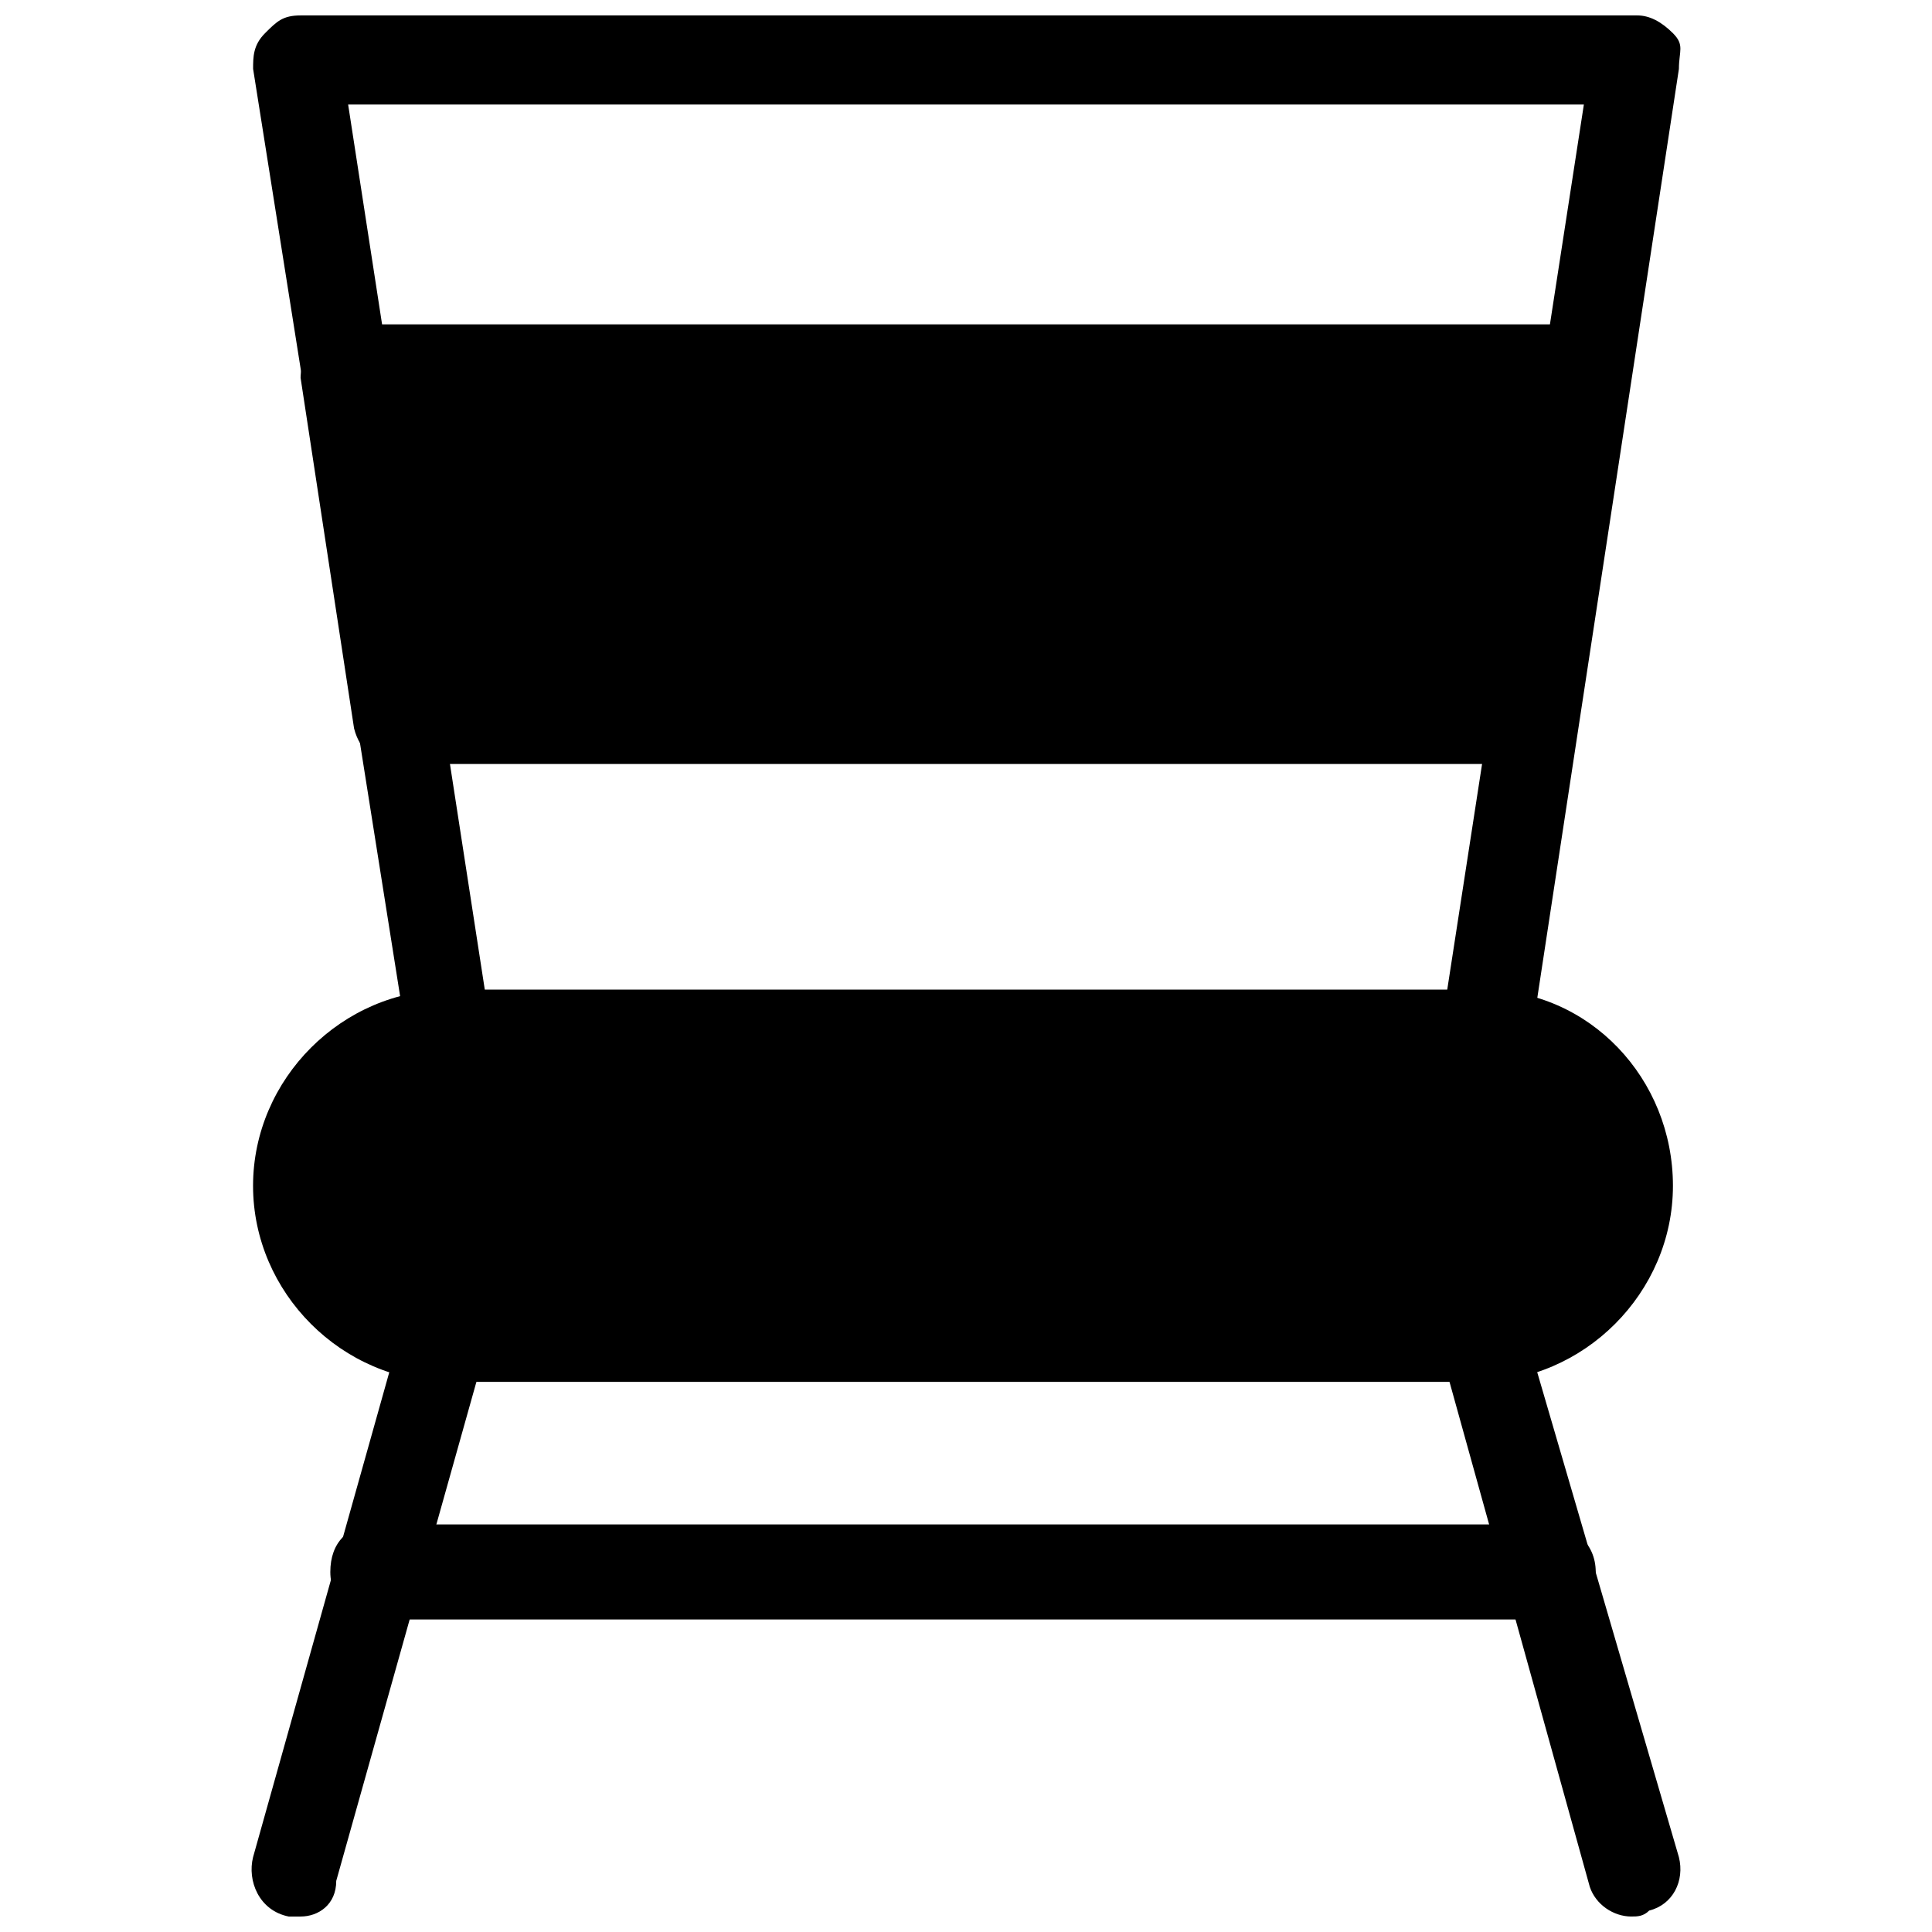
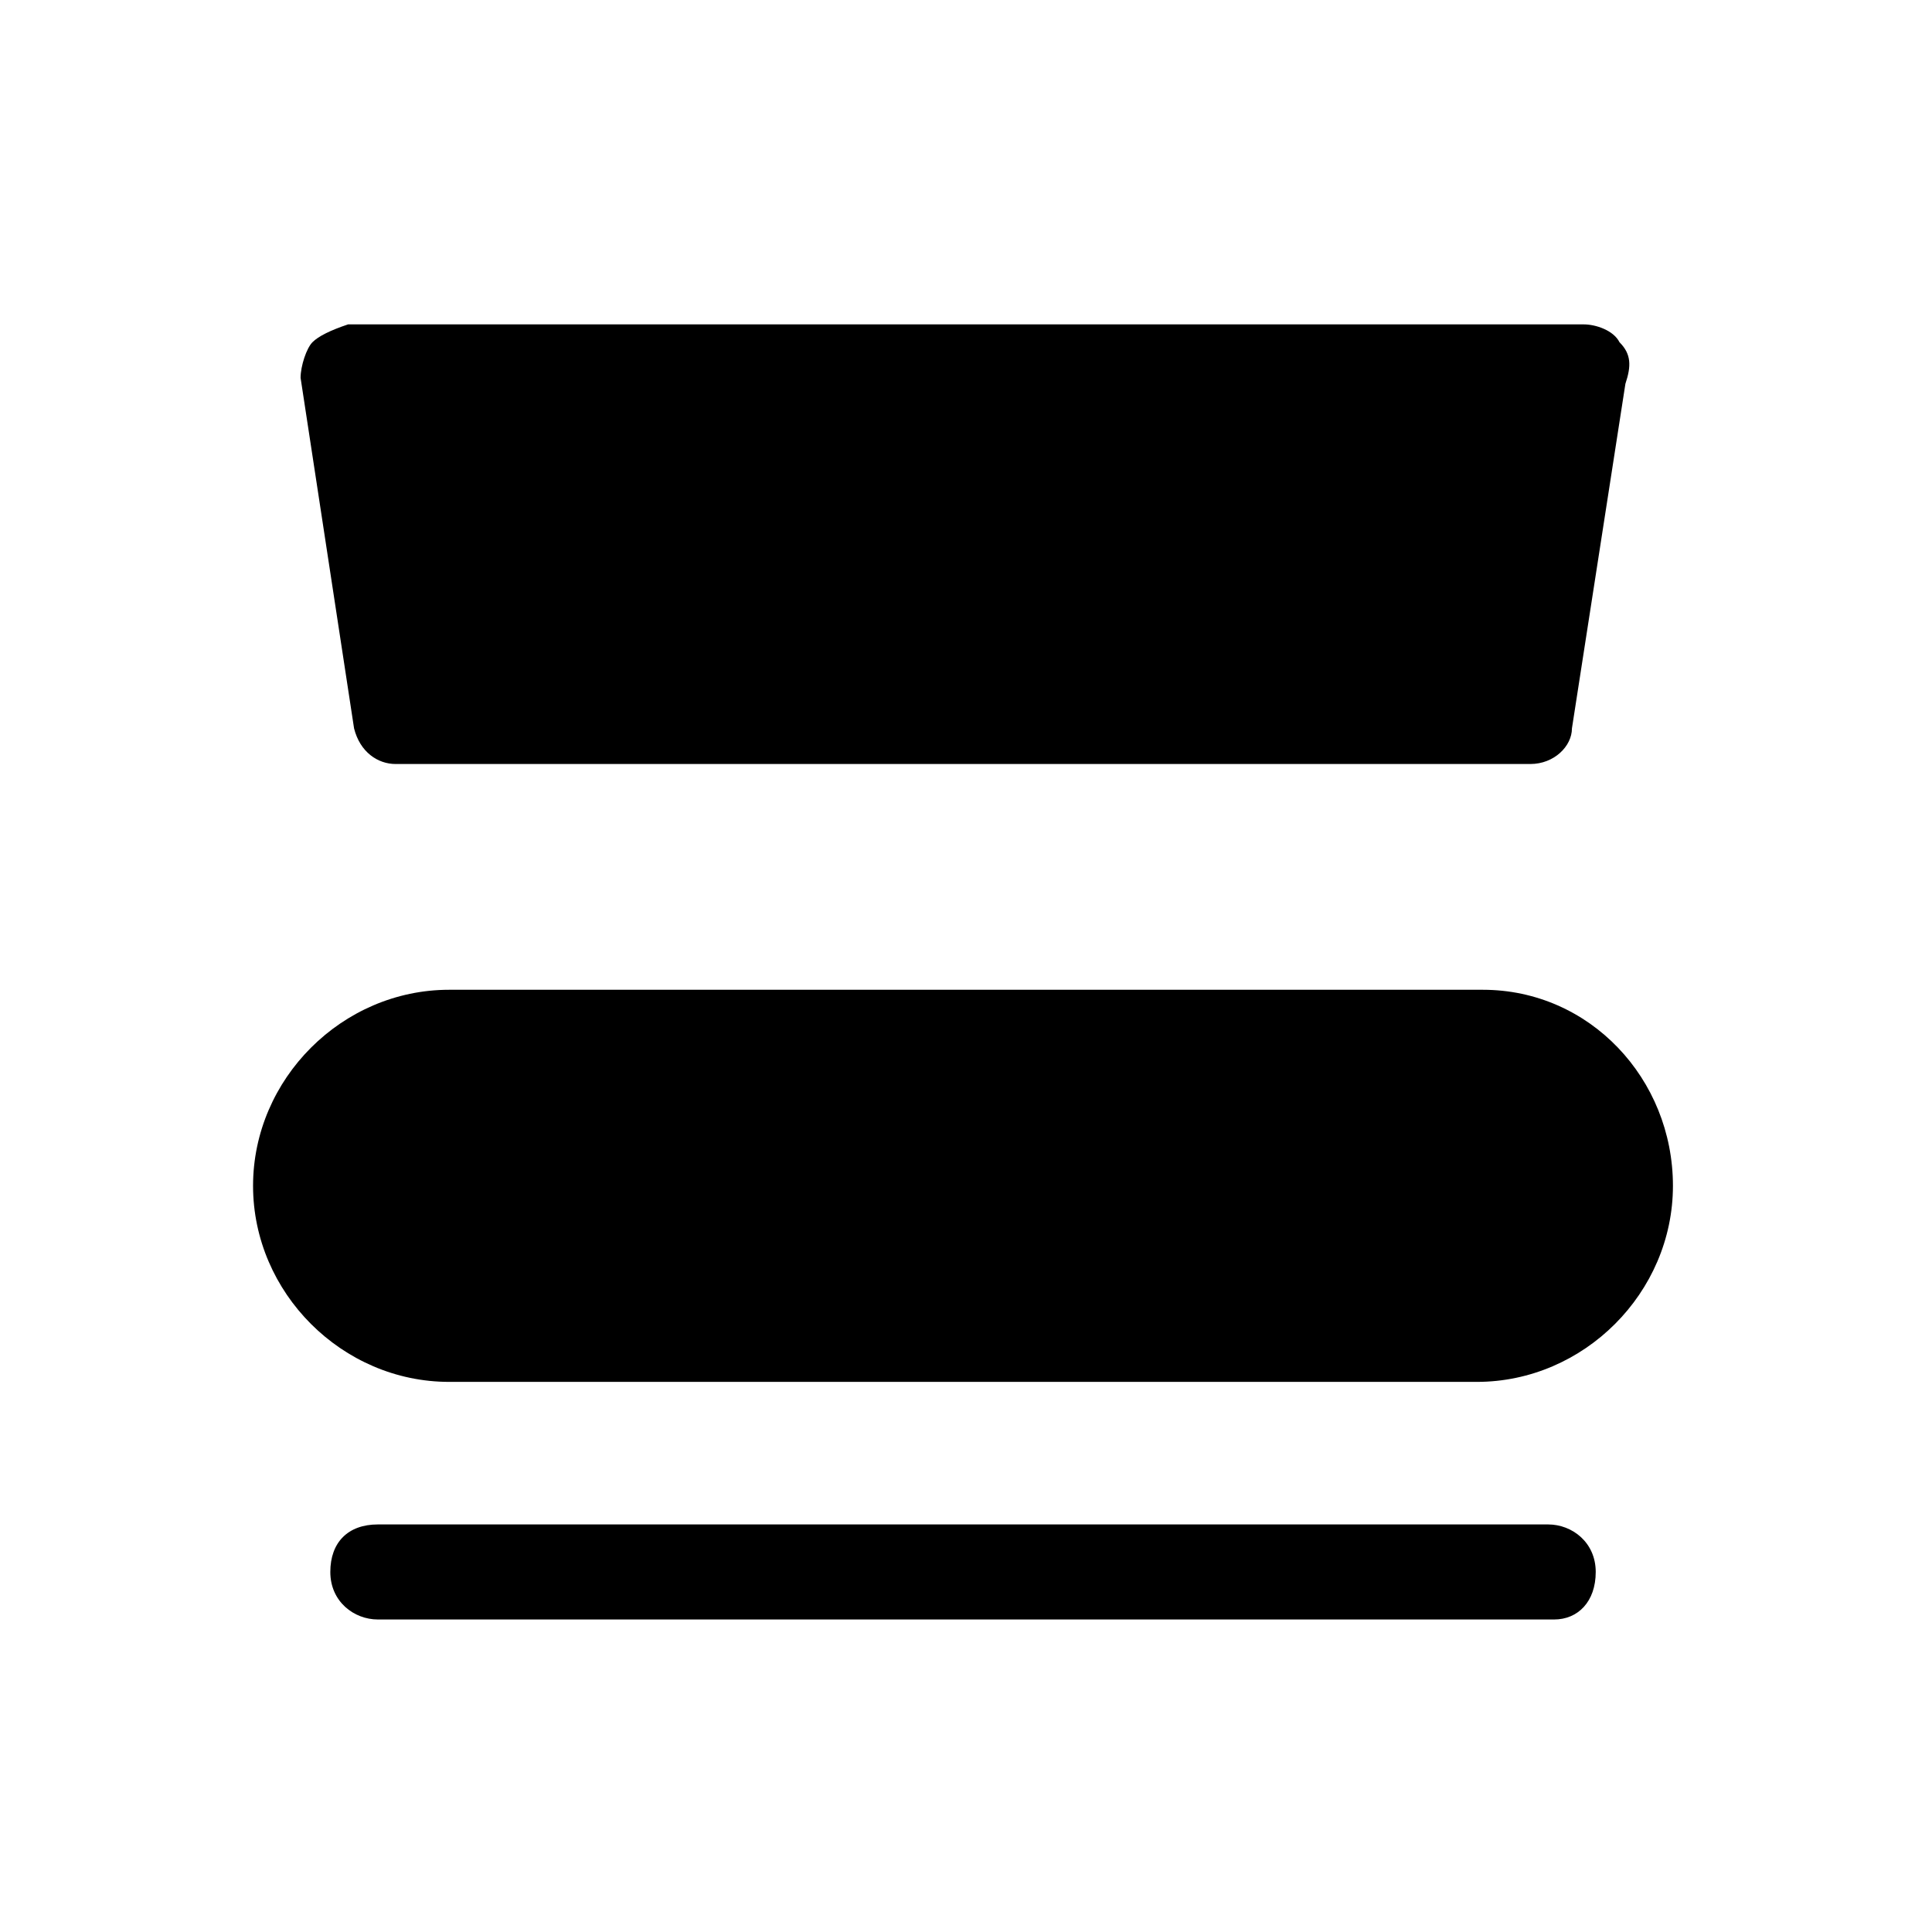
<svg xmlns="http://www.w3.org/2000/svg" width="800px" height="800px" version="1.1" viewBox="144 144 512 512">
  <defs>
    <clipPath id="c">
-       <path d="m211 148.09h379v281.91h-379z" />
-     </clipPath>
+       </clipPath>
    <clipPath id="b">
-       <path d="m210 487h63v164.9h-63z" />
-     </clipPath>
+       </clipPath>
    <clipPath id="a">
-       <path d="m525 487h65v164.9h-65z" />
-     </clipPath>
+       </clipPath>
  </defs>
  <g clip-path="url(#c)">
    <path d="m538.55 429.91h-275.52c-6.297 0-11.02-4.723-11.02-9.445l-40.934-258.21c0-3.148 0-6.297 3.148-9.445 3.148-3.148 4.723-4.723 9.445-4.723h354.24c3.148 0 6.297 1.574 9.445 4.723 3.148 3.148 1.574 4.723 1.574 9.445l-39.359 258.2c-1.574 4.723-6.297 9.449-11.02 9.449zm-266.07-23.617h255.05l36.211-234.59h-327.48z" />
  </g>
  <path d="m536.97 406.3h-273.95c-28.34 0-51.957 23.617-51.957 51.957s23.617 51.957 51.957 51.957h272.37c28.34 0 51.957-23.617 51.957-51.957s-22.039-51.957-50.379-51.957z" />
  <g clip-path="url(#b)">
-     <path d="m223.66 651.9h-3.148c-7.871-1.574-11.02-9.445-9.445-15.742l39.359-140.12c1.574-6.297 7.871-9.445 14.168-7.871s9.445 7.871 7.871 14.168l-39.359 140.12c0.004 6.297-4.723 9.445-9.445 9.445z" />
-   </g>
+     </g>
  <g clip-path="url(#a)">
-     <path d="m576.33 651.9c-4.723 0-9.445-3.148-11.02-7.871l-39.363-141.7c-1.574-6.297 1.574-12.594 7.871-14.168 6.297-1.574 12.594 1.574 14.168 7.871l40.938 140.12c1.574 6.297-1.574 12.594-7.871 14.168-1.574 1.574-3.148 1.574-4.723 1.574z" />
-   </g>
+     </g>
  <path d="m555.86 573.18h-311.73c-6.297 0-12.594-4.723-12.594-12.594s4.723-12.594 12.594-12.594h310.16c6.297 0 12.594 4.723 12.594 12.594 0.004 7.871-4.719 12.594-11.02 12.594z" />
  <path d="m573.18 234.69c-1.574-3.148-6.297-4.723-9.445-4.723l-327.48-0.004c-4.723 1.578-7.875 3.152-9.449 4.727s-3.148 6.297-3.148 9.445l14.172 92.891c1.574 6.297 6.297 9.445 11.02 9.445h300.71c6.297 0 11.02-4.723 11.02-9.445l14.168-91.316c1.578-4.723 1.578-7.871-1.57-11.02z" />
</svg>